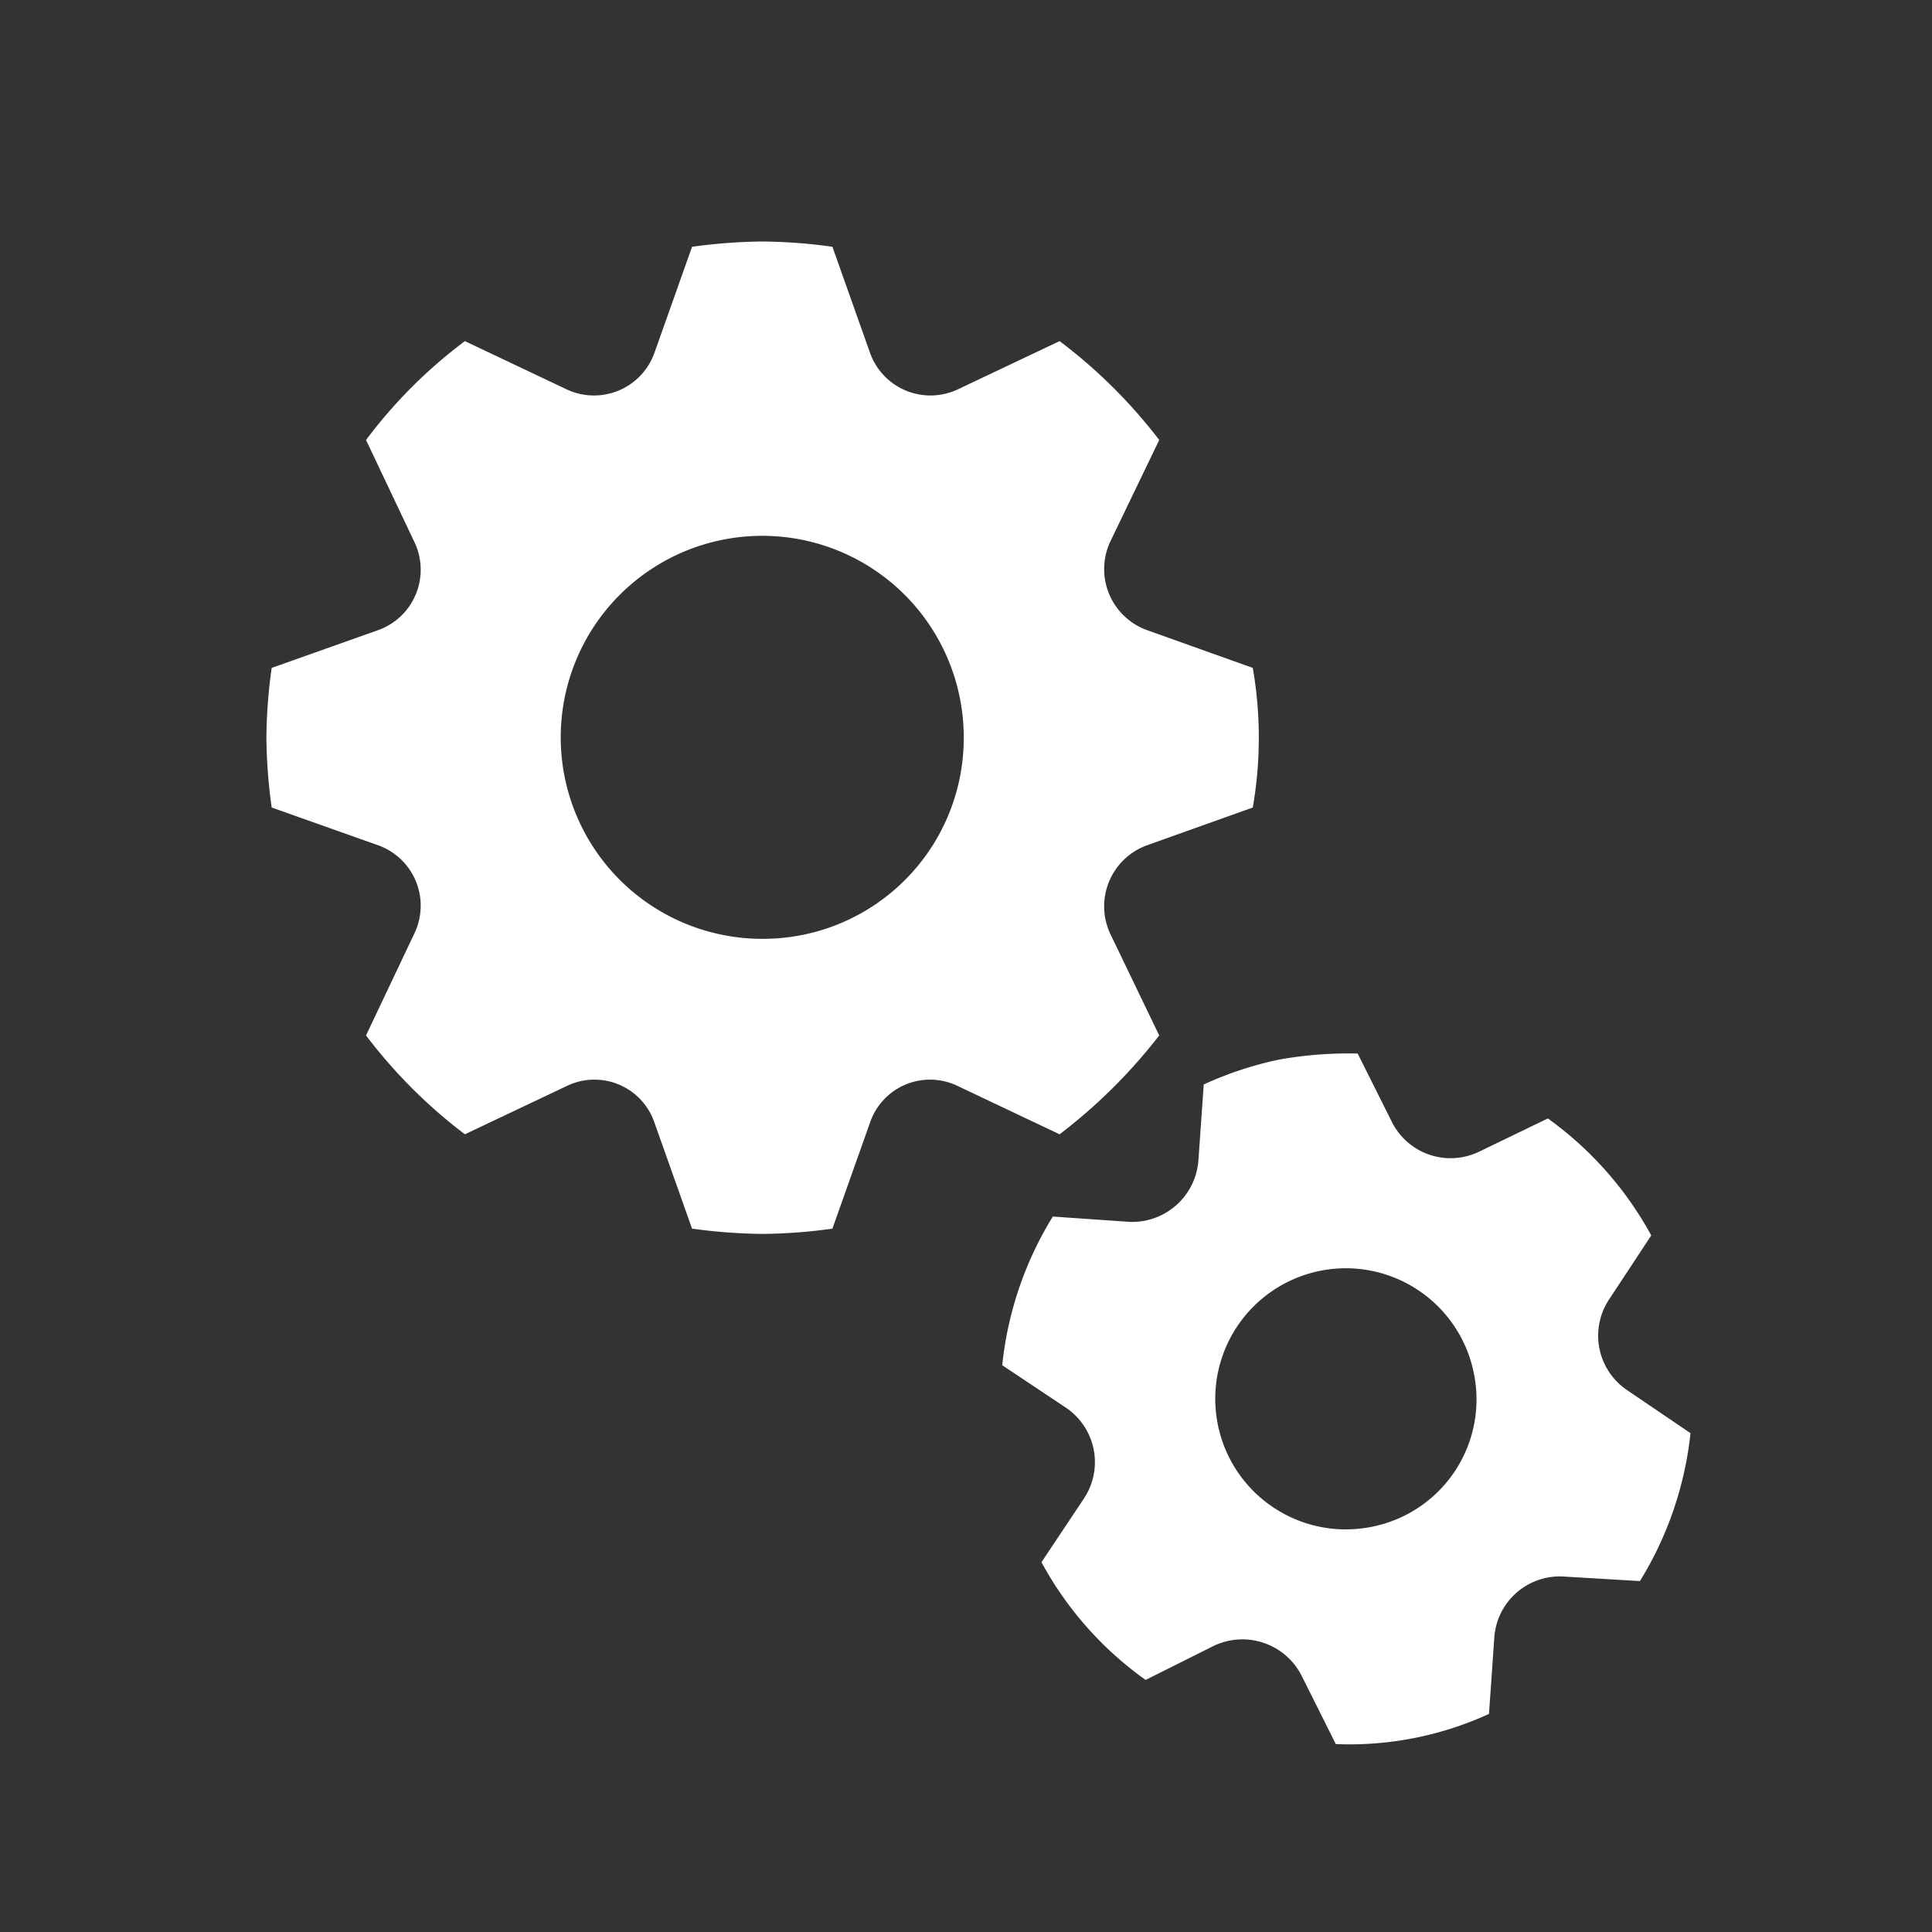
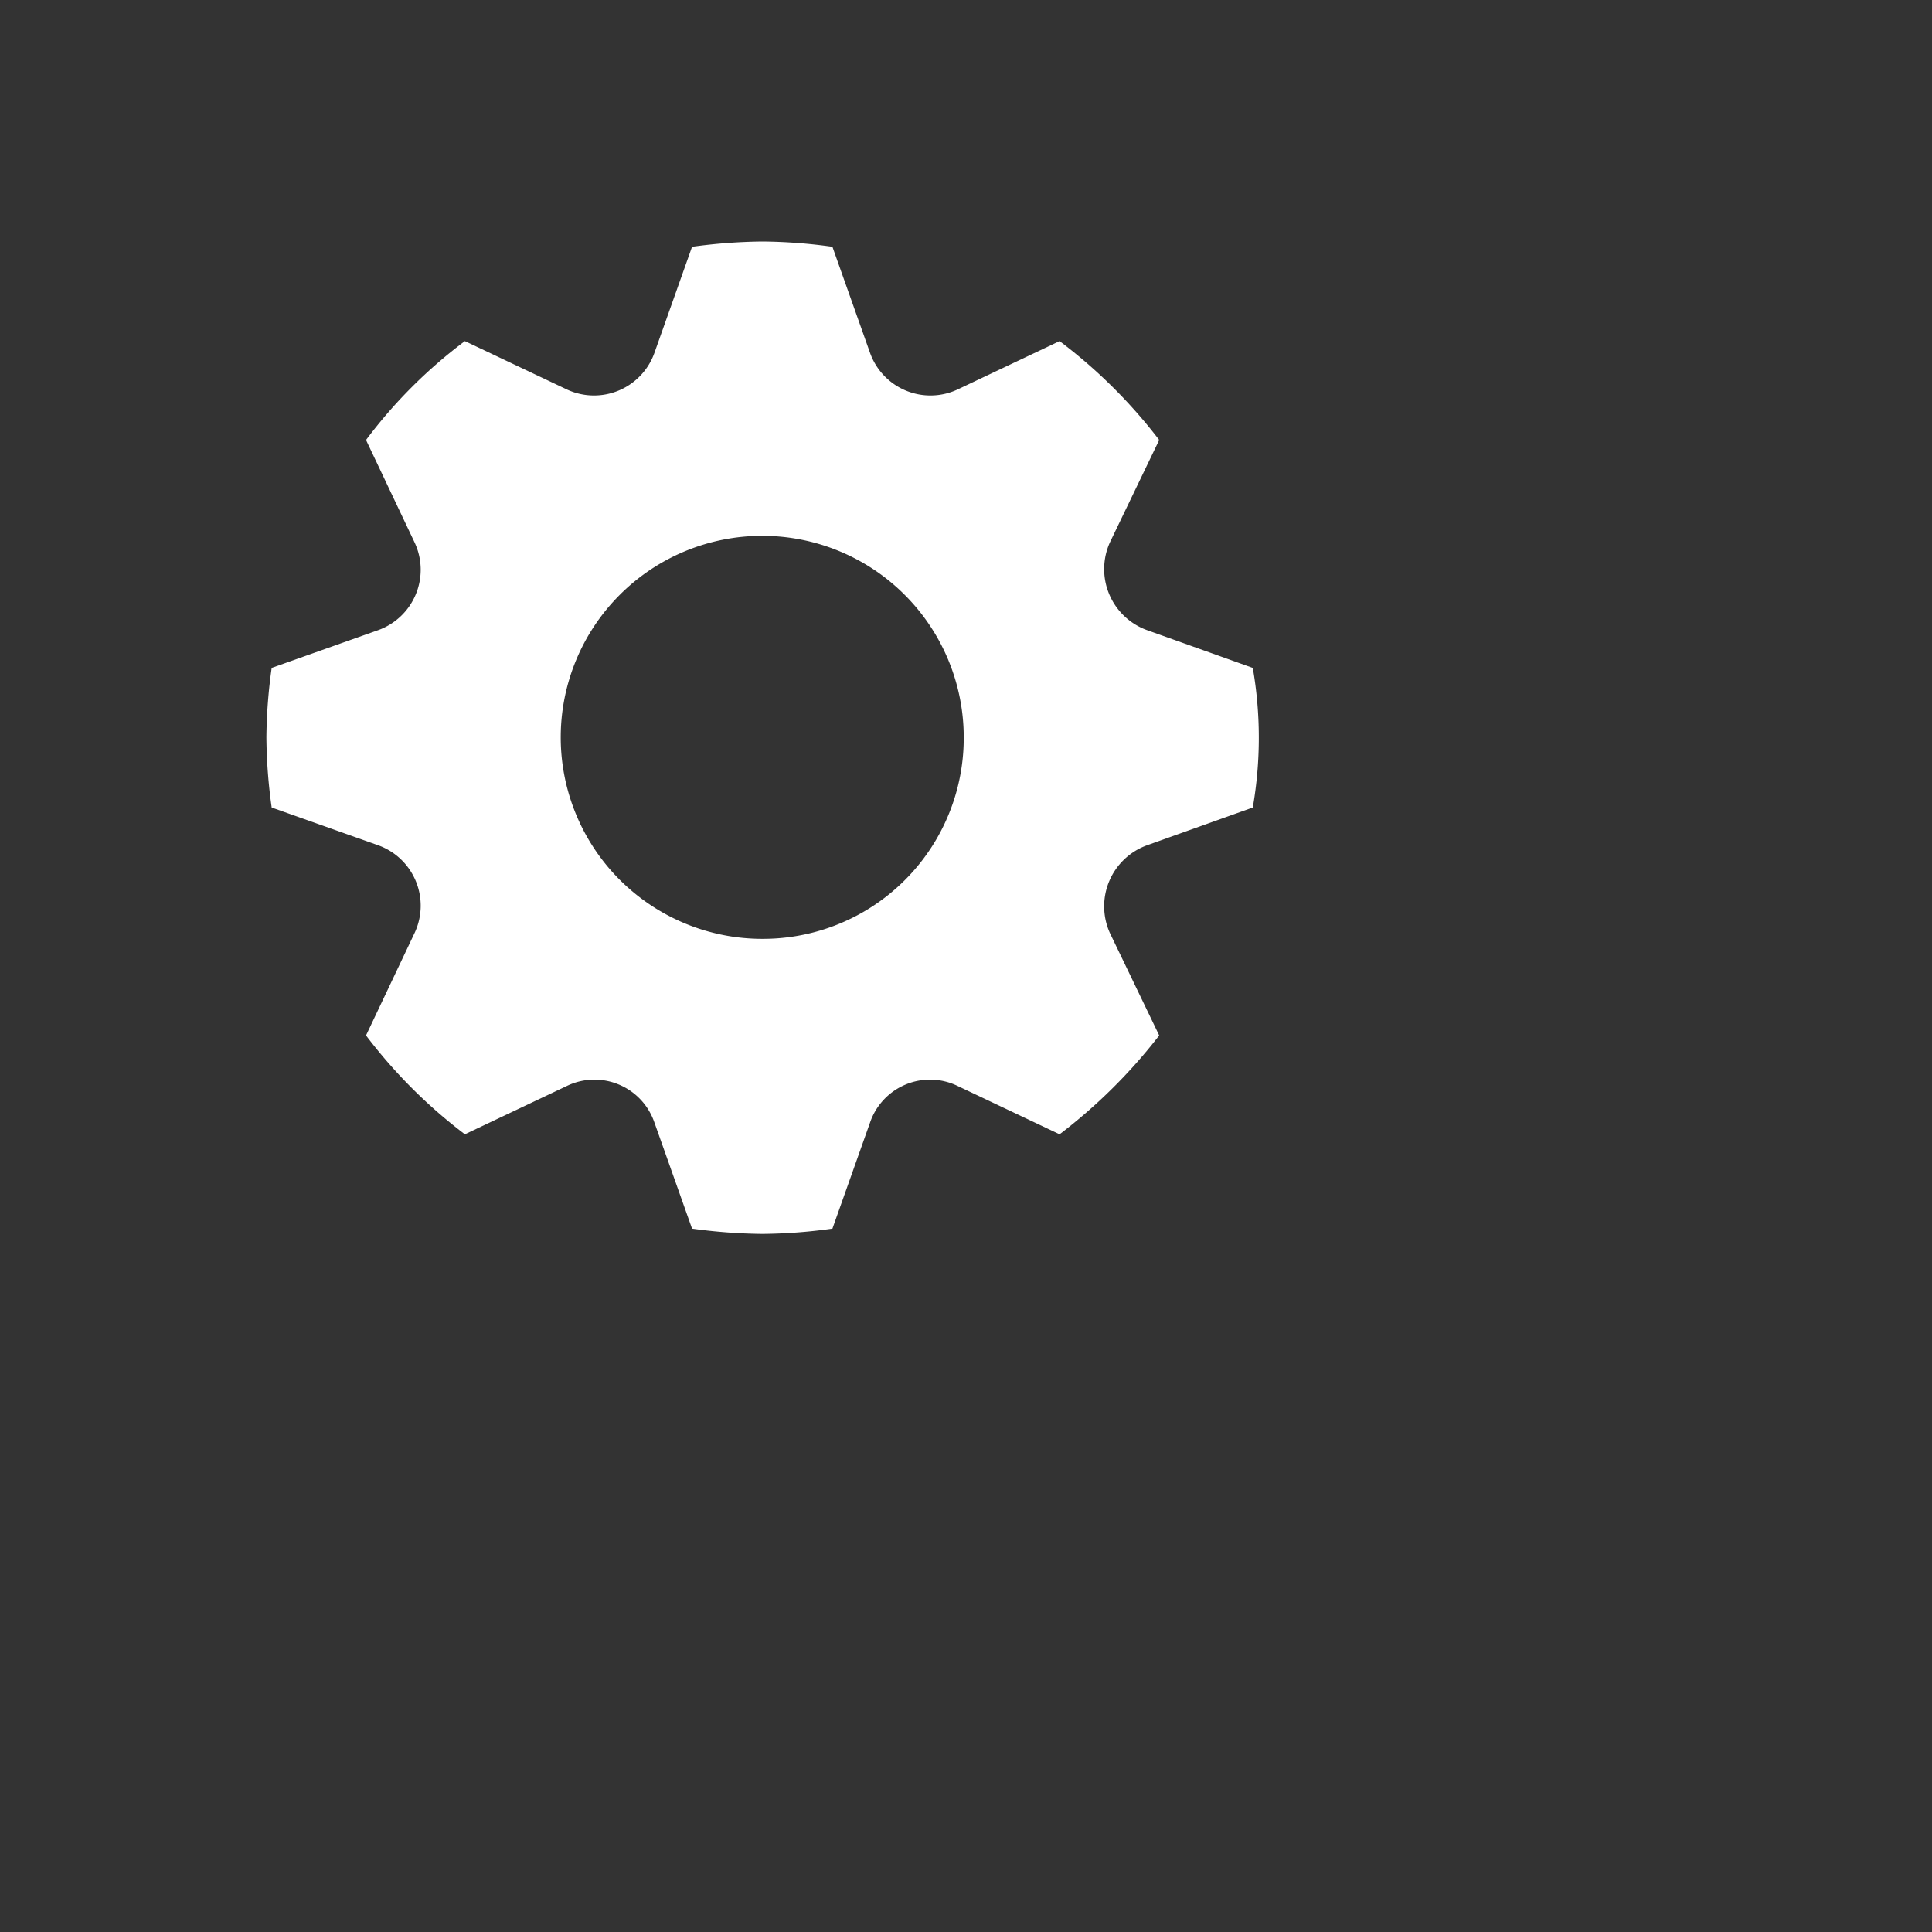
<svg xmlns="http://www.w3.org/2000/svg" id="Layer_1" data-name="Layer 1" viewBox="0 0 256 256">
  <rect x="0" y="0" width="256" height="256" fill="#333333" stroke="none" />
  <defs>
    <style>.cls-1{fill:#fff;}</style>
  </defs>
  <path class="cls-1" d="M152,112l14-5a53.9,53.9,0,0,0,0-18.5l-14-5a8.6,8.6,0,0,1-4.9-11.7l6.5-13.5a68.3,68.3,0,0,0-13.2-13.1l-13.5,6.4a8.5,8.5,0,0,1-11.6-4.8l-5-14.1A70.1,70.1,0,0,0,101,32a72.8,72.8,0,0,0-9.3.7l-5,14.1a8.5,8.5,0,0,1-11.6,4.8L61.6,45.2A65,65,0,0,0,48.5,58.3l6.4,13.5a8.5,8.5,0,0,1-4.8,11.7L36,88.5a69.9,69.9,0,0,0-.7,9.2A70.1,70.1,0,0,0,36,107l14.1,5a8.5,8.5,0,0,1,4.8,11.7l-6.4,13.5a67.7,67.7,0,0,0,13.1,13.1l13.5-6.4a8.4,8.4,0,0,1,11.6,4.8l5,14.1a72.8,72.8,0,0,0,9.3.7,70.1,70.1,0,0,0,9.3-.7l5-14.1a8.4,8.4,0,0,1,11.6-4.8l13.5,6.4a71.2,71.2,0,0,0,13.2-13.1l-6.5-13.5A8.6,8.6,0,0,1,152,112Zm-51,12.4a26.7,26.7,0,1,1,26.7-26.7A26.6,26.6,0,0,1,101,124.4Z" />
-   <path class="cls-1" d="M215.6,184.2a8.7,8.7,0,0,1-2.4-12l5.6-8.5a46.5,46.5,0,0,0-13.7-15.5l-9.1,4.4a8.7,8.7,0,0,1-11.6-4l-4.5-9a52.1,52.1,0,0,0-10.4.8,46.9,46.9,0,0,0-10,3.3l-.7,10a8.8,8.8,0,0,1-9.2,8.2l-10.1-.7a46.7,46.7,0,0,0-6.7,19.7l8.4,5.6a8.7,8.7,0,0,1,2.4,12.1L138,207a46.1,46.1,0,0,0,13.8,15.6l9-4.5a8.8,8.8,0,0,1,11.7,4l4.5,9a44.3,44.3,0,0,0,20.3-4L198,217a8.7,8.7,0,0,1,9.2-8.1l10.1.6a46.7,46.7,0,0,0,6.7-19.6Zm-33.8,18.1A17.3,17.3,0,1,1,195.3,182,17.2,17.2,0,0,1,181.8,202.3Z" />
</svg>